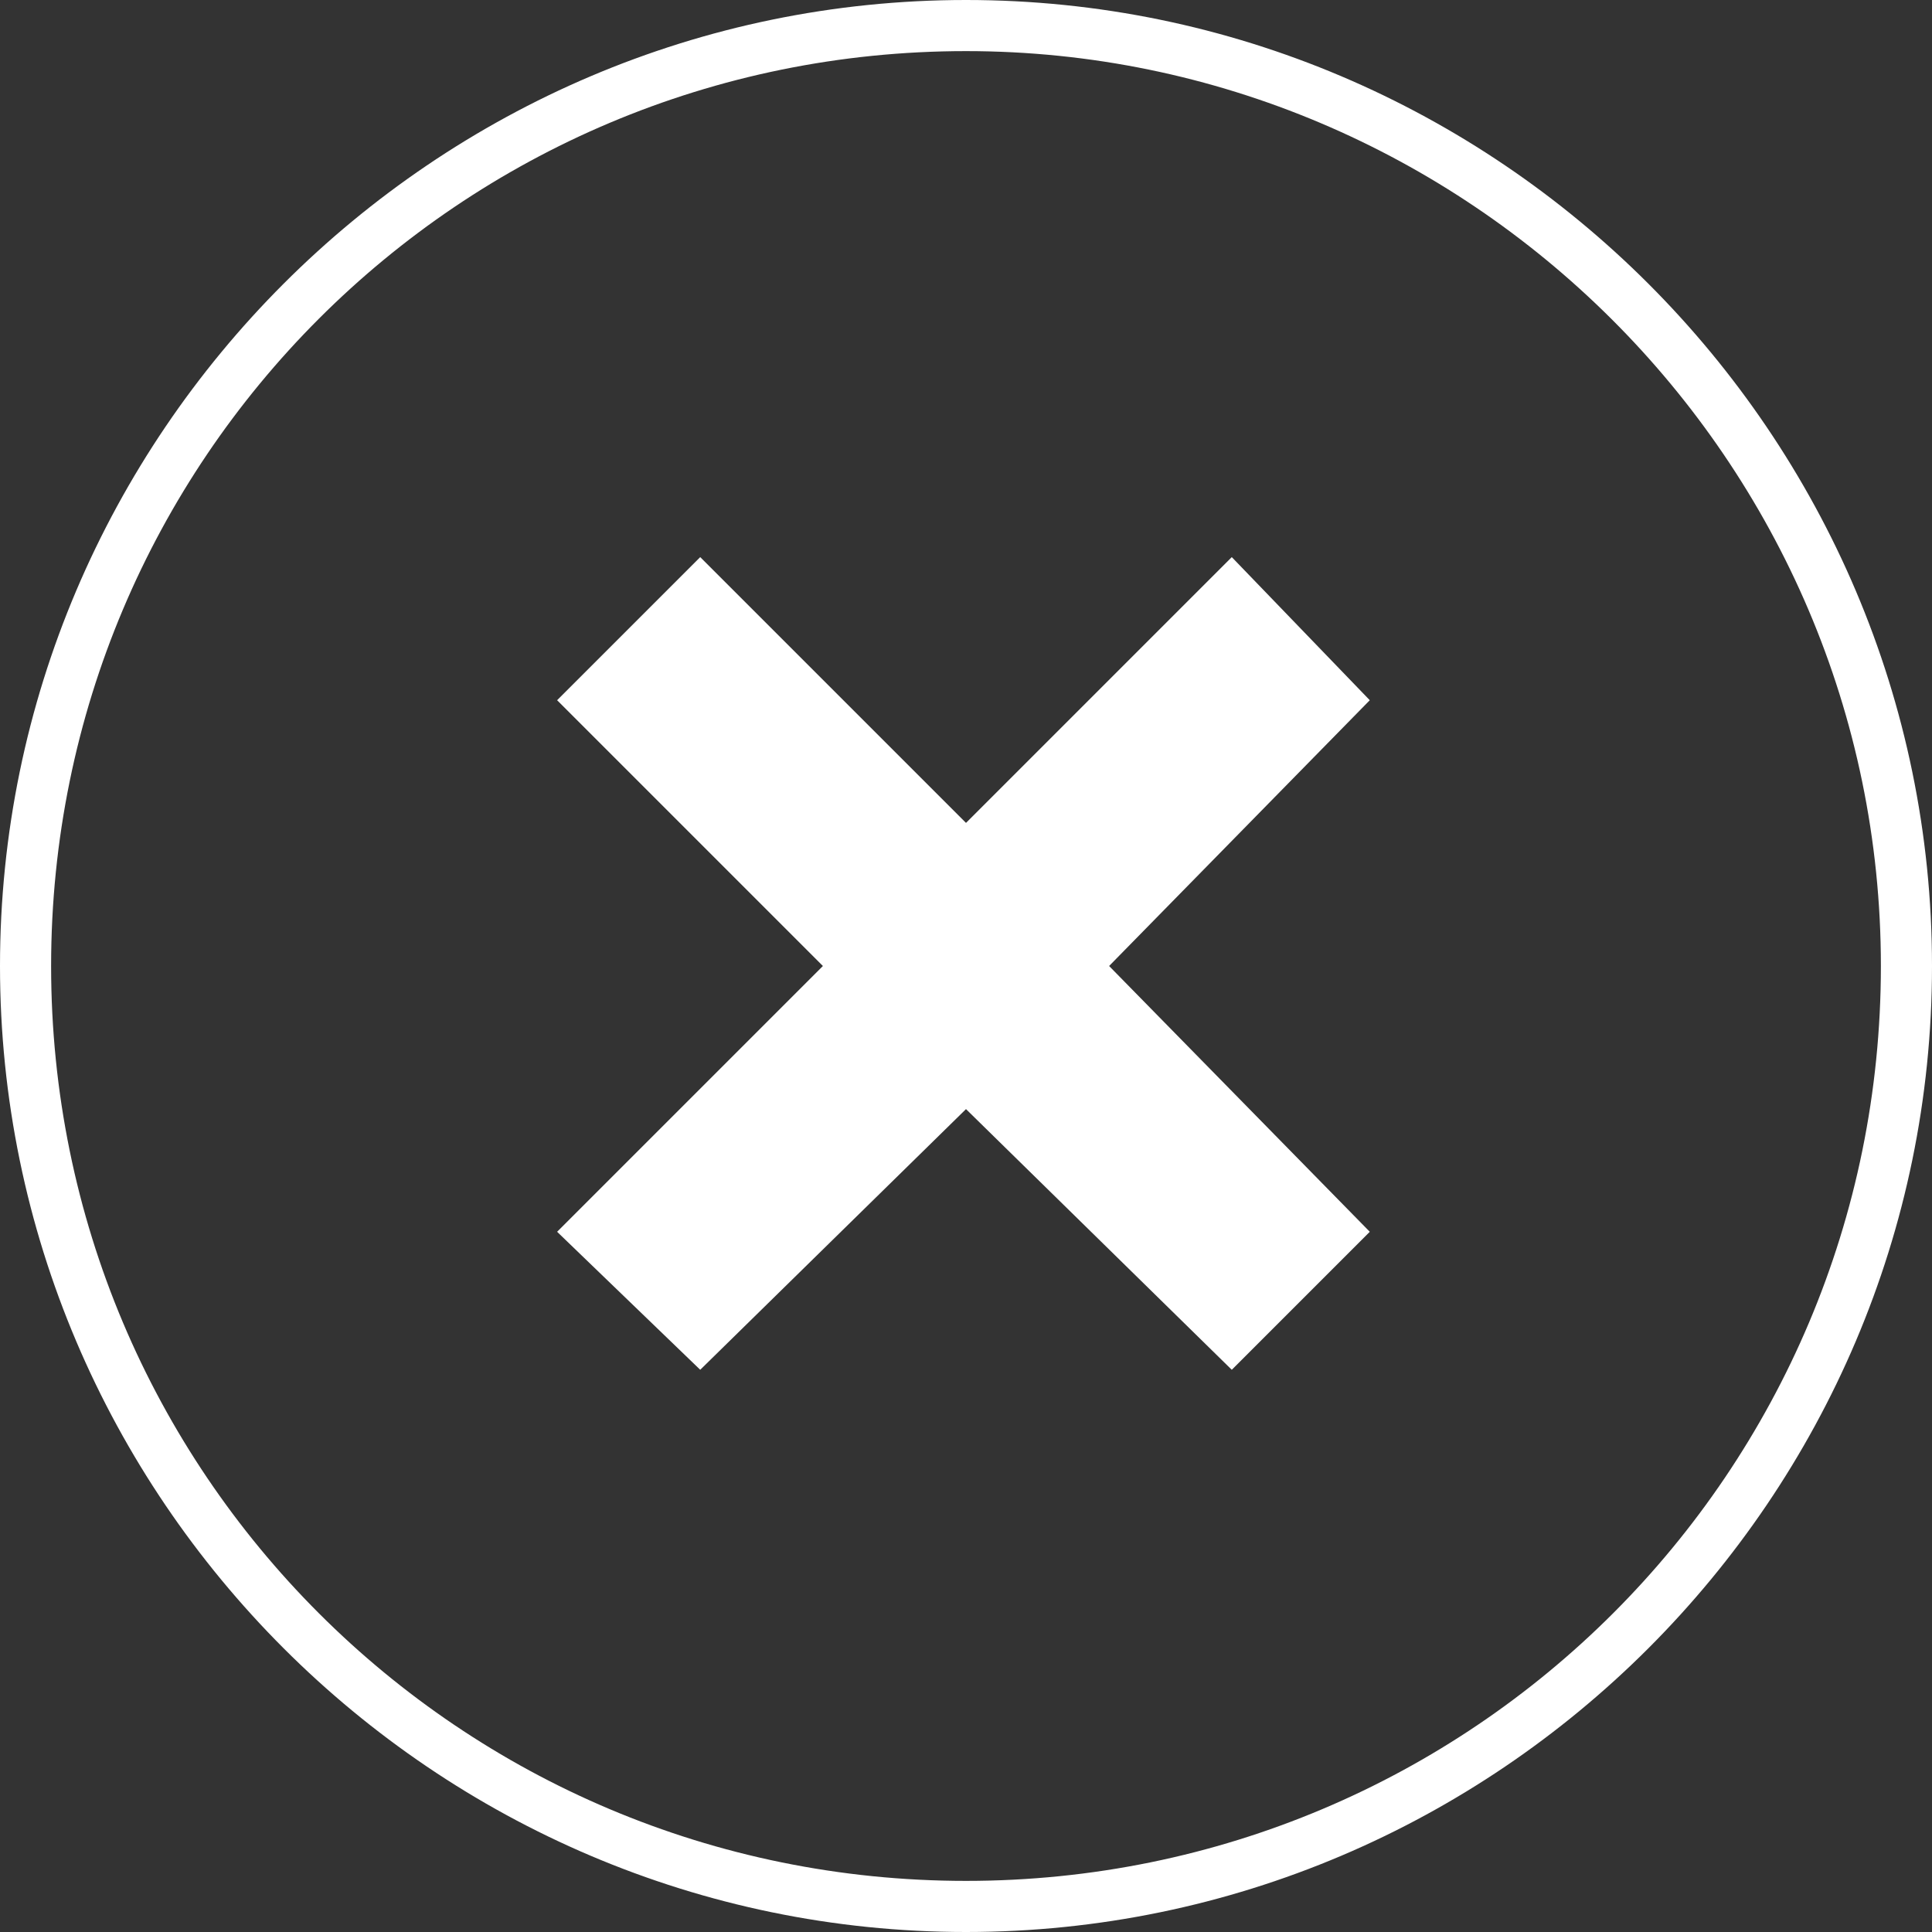
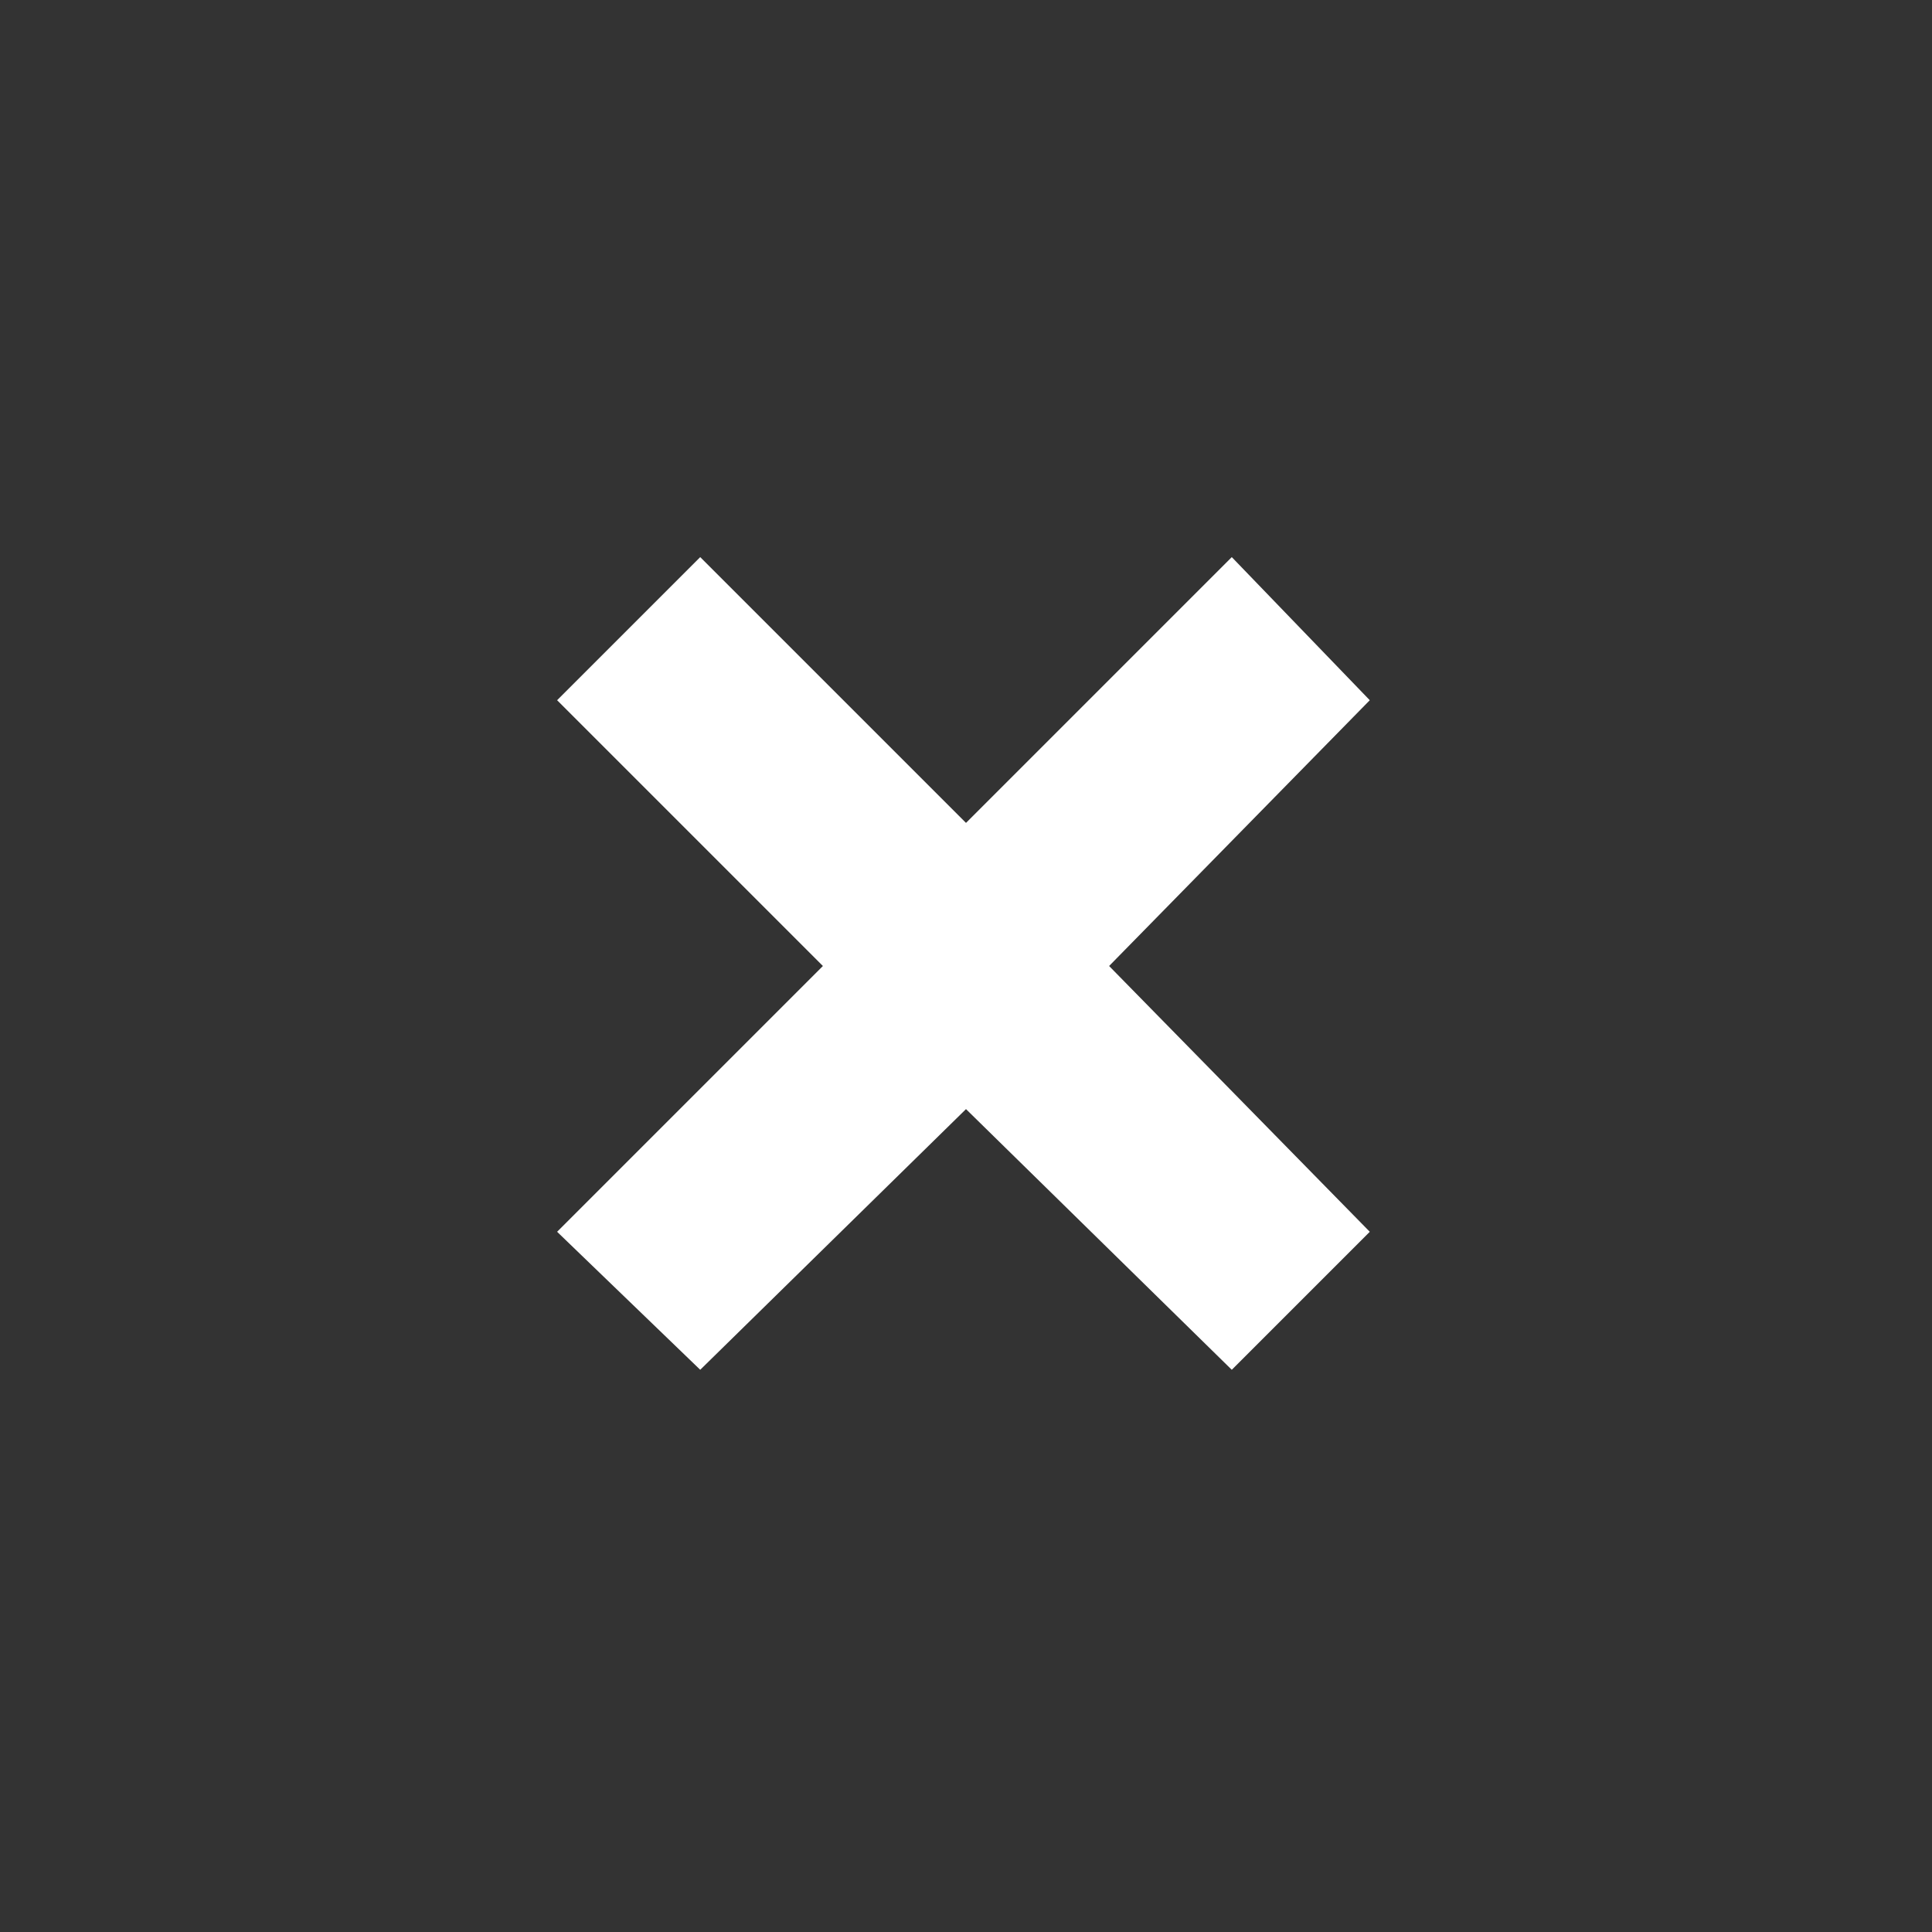
<svg xmlns="http://www.w3.org/2000/svg" version="1.1" id="Layer_1" x="0px" y="0px" width="37.8px" height="37.8px" viewBox="0 0 37.8 37.8" style="enable-background:new 0 0 37.8 37.8;" xml:space="preserve">
  <rect x="0" y="0" width="37.8" height="37.8" fill="#333333" stroke="none" />
  <style type="text/css">
	.st0{fill:#FFFFFF;}
</style>
  <g>
    <polygon class="st0" points="26.8,13.7 24.1,10.9 18.9,16.1 13.7,10.9 10.9,13.7 16.1,18.9 10.9,24.1 13.7,26.8 18.9,21.7    24.1,26.8 26.8,24.1 21.7,18.9  " />
  </g>
  <g>
-     <path class="st0" d="M18.9,37.8C8.5,37.8,0,29.3,0,18.9S8.5,0,18.9,0s18.9,8.5,18.9,18.9S29.3,37.8,18.9,37.8z M18.9,1   C9,1,1,9,1,18.9c0,9.9,8,17.9,17.9,17.9c9.9,0,17.9-8,17.9-17.9C36.8,9,28.7,1,18.9,1z" />
-   </g>
+     </g>
</svg>